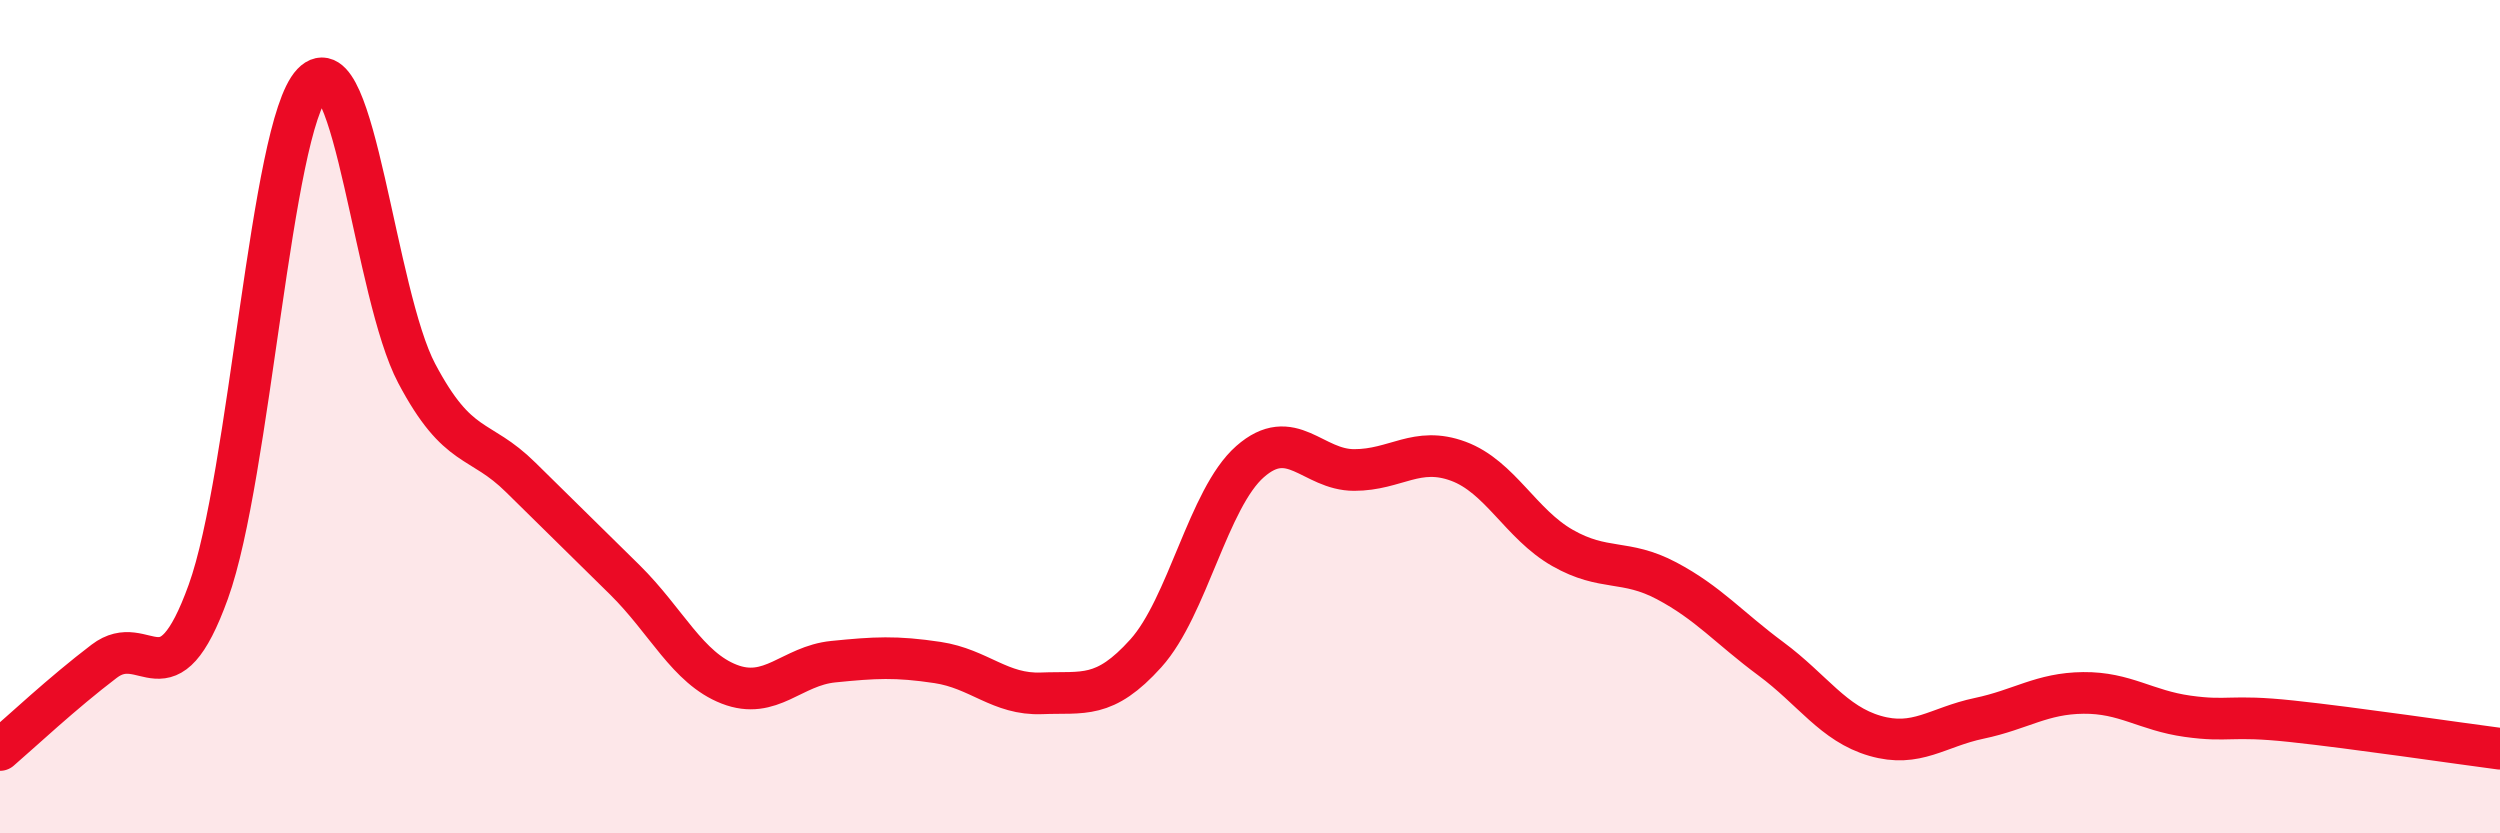
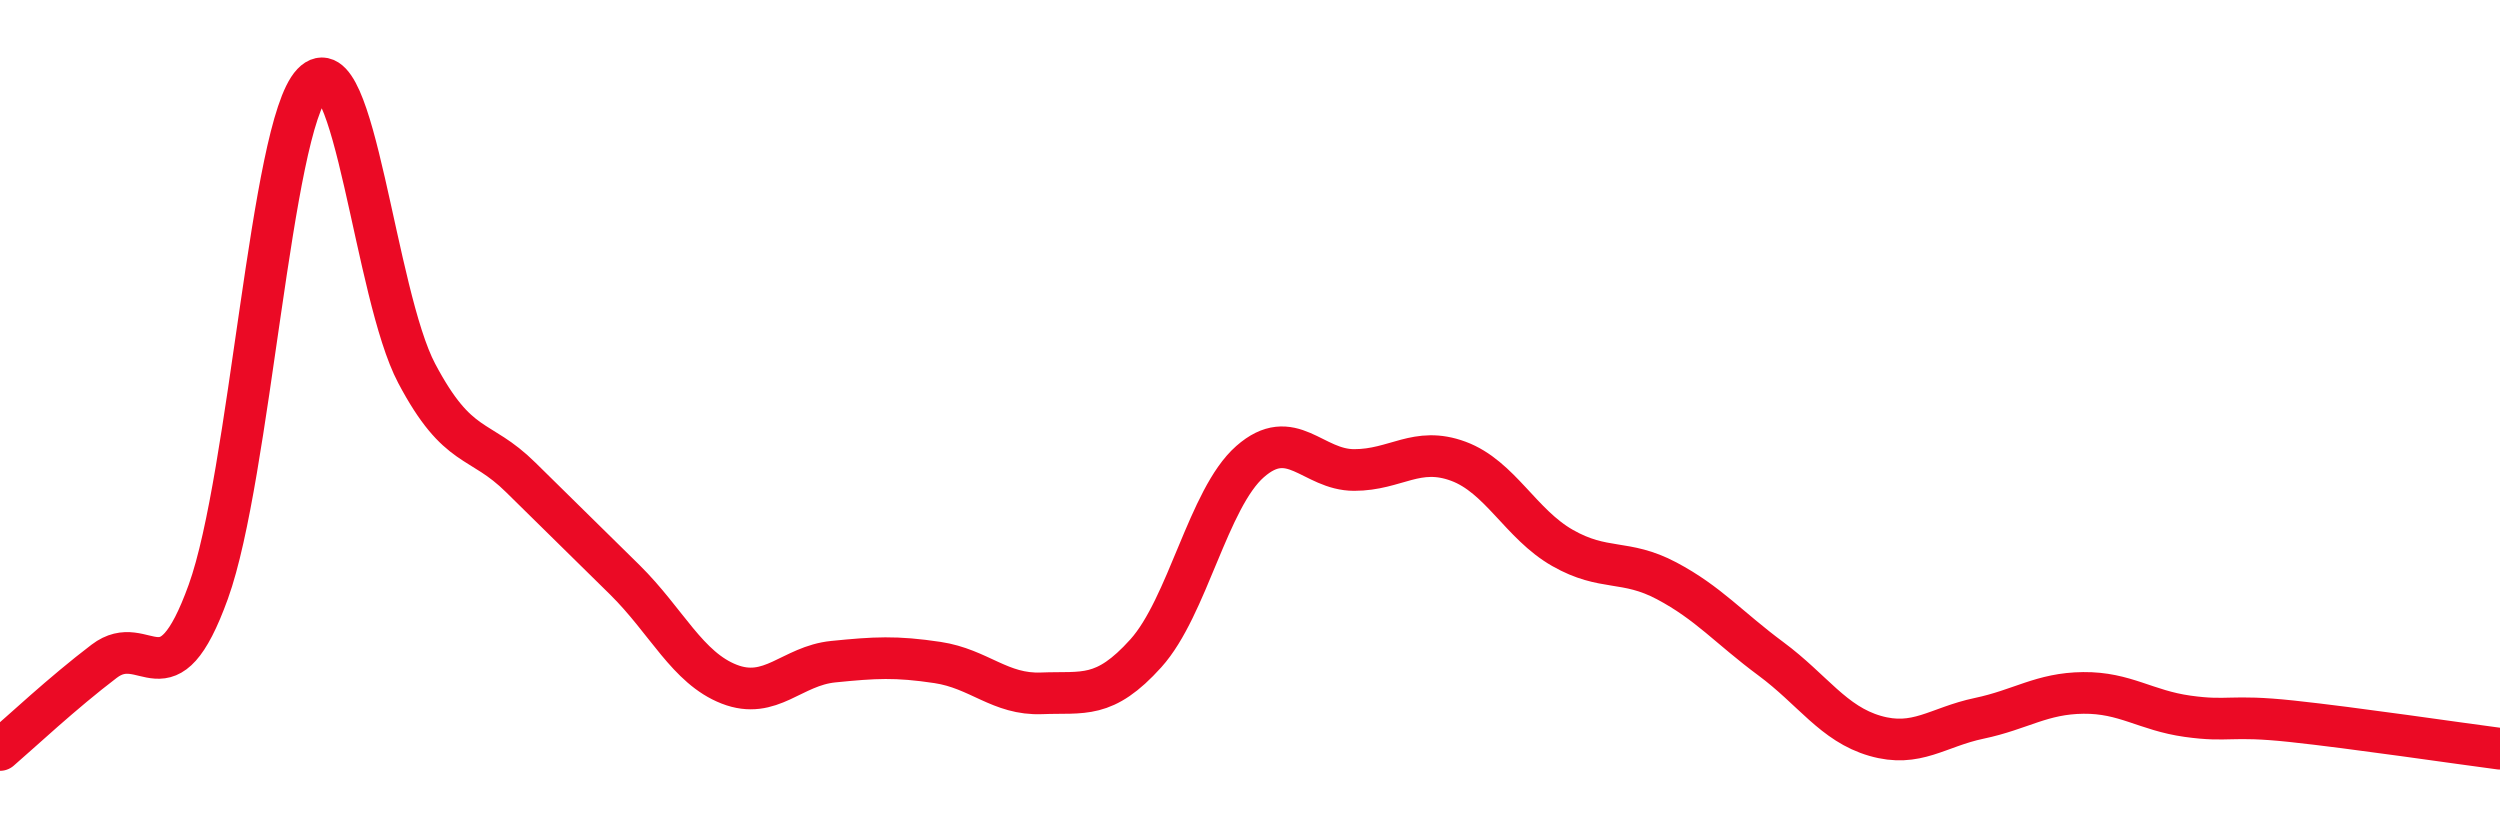
<svg xmlns="http://www.w3.org/2000/svg" width="60" height="20" viewBox="0 0 60 20">
-   <path d="M 0,18 C 0.5,17.57 1.5,16.63 2.5,15.87 C 3.5,15.11 4,16.97 5,14.2 C 6,11.43 6.5,3.05 7.5,2 C 8.5,0.95 9,7.07 10,8.96 C 11,10.85 11.5,10.47 12.5,11.46 C 13.5,12.45 14,12.93 15,13.92 C 16,14.91 16.5,16.03 17.5,16.42 C 18.5,16.81 19,15.98 20,15.88 C 21,15.78 21.5,15.75 22.5,15.9 C 23.5,16.05 24,16.68 25,16.64 C 26,16.6 26.5,16.79 27.5,15.68 C 28.5,14.57 29,11.96 30,11.08 C 31,10.2 31.5,11.28 32.5,11.28 C 33.5,11.28 34,10.7 35,11.07 C 36,11.44 36.5,12.58 37.5,13.15 C 38.5,13.72 39,13.41 40,13.94 C 41,14.47 41.5,15.07 42.5,15.81 C 43.5,16.55 44,17.37 45,17.66 C 46,17.95 46.5,17.45 47.5,17.24 C 48.5,17.03 49,16.64 50,16.63 C 51,16.62 51.5,17.05 52.5,17.19 C 53.5,17.33 53.5,17.15 55,17.31 C 56.5,17.47 59,17.84 60,17.97L60 20L0 20Z" fill="#EB0A25" opacity="0.1" stroke-linecap="round" stroke-linejoin="round" />
  <path d="M 0,18 C 0.5,17.57 1.5,16.63 2.5,15.87 C 3.5,15.11 4,16.97 5,14.2 C 6,11.43 6.5,3.05 7.5,2 C 8.5,0.95 9,7.07 10,8.96 C 11,10.85 11.5,10.47 12.5,11.46 C 13.5,12.45 14,12.93 15,13.92 C 16,14.91 16.5,16.03 17.5,16.42 C 18.5,16.81 19,15.98 20,15.88 C 21,15.78 21.5,15.75 22.5,15.9 C 23.5,16.05 24,16.68 25,16.64 C 26,16.6 26.5,16.79 27.5,15.68 C 28.5,14.57 29,11.96 30,11.08 C 31,10.2 31.5,11.28 32.5,11.28 C 33.5,11.28 34,10.7 35,11.07 C 36,11.44 36.5,12.58 37.5,13.15 C 38.5,13.72 39,13.41 40,13.94 C 41,14.47 41.5,15.07 42.5,15.81 C 43.5,16.55 44,17.37 45,17.66 C 46,17.95 46.5,17.45 47.5,17.24 C 48.5,17.03 49,16.64 50,16.63 C 51,16.62 51.5,17.05 52.5,17.19 C 53.5,17.33 53.5,17.15 55,17.31 C 56.5,17.47 59,17.84 60,17.97" stroke="#EB0A25" stroke-width="1" fill="none" stroke-linecap="round" stroke-linejoin="round" />
</svg>